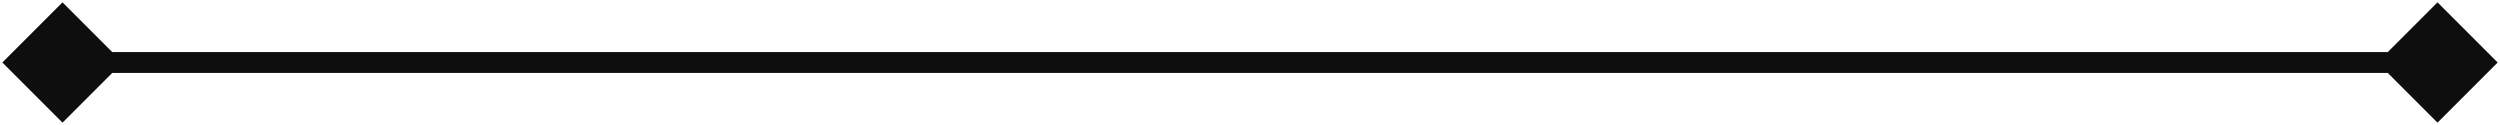
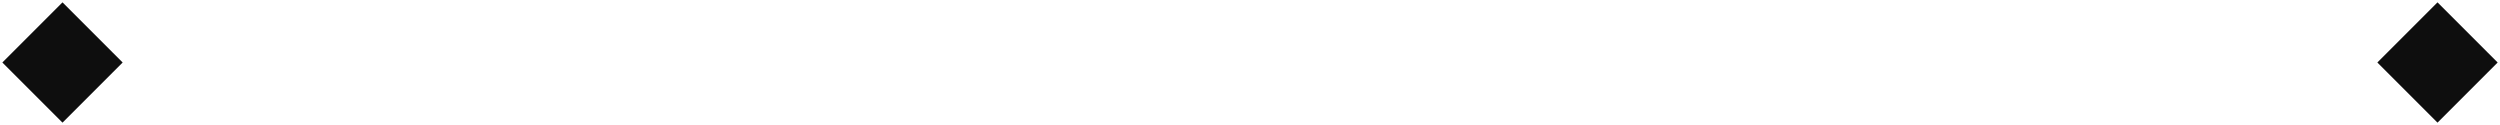
<svg xmlns="http://www.w3.org/2000/svg" width="120" height="6" viewBox="0 0 120 6" fill="none">
-   <path d="M0.113 3L3 5.887L5.887 3L3 0.113L0.113 3ZM119.887 3L117 0.113L114.113 3L117 5.887L119.887 3ZM3 3V3.5H117V3V2.5H3V3Z" fill="#0E0E0E" />
+   <path d="M0.113 3L3 5.887L5.887 3L3 0.113L0.113 3ZM119.887 3L117 0.113L114.113 3L117 5.887L119.887 3ZM3 3V3.5V3V2.5H3V3Z" fill="#0E0E0E" />
</svg>